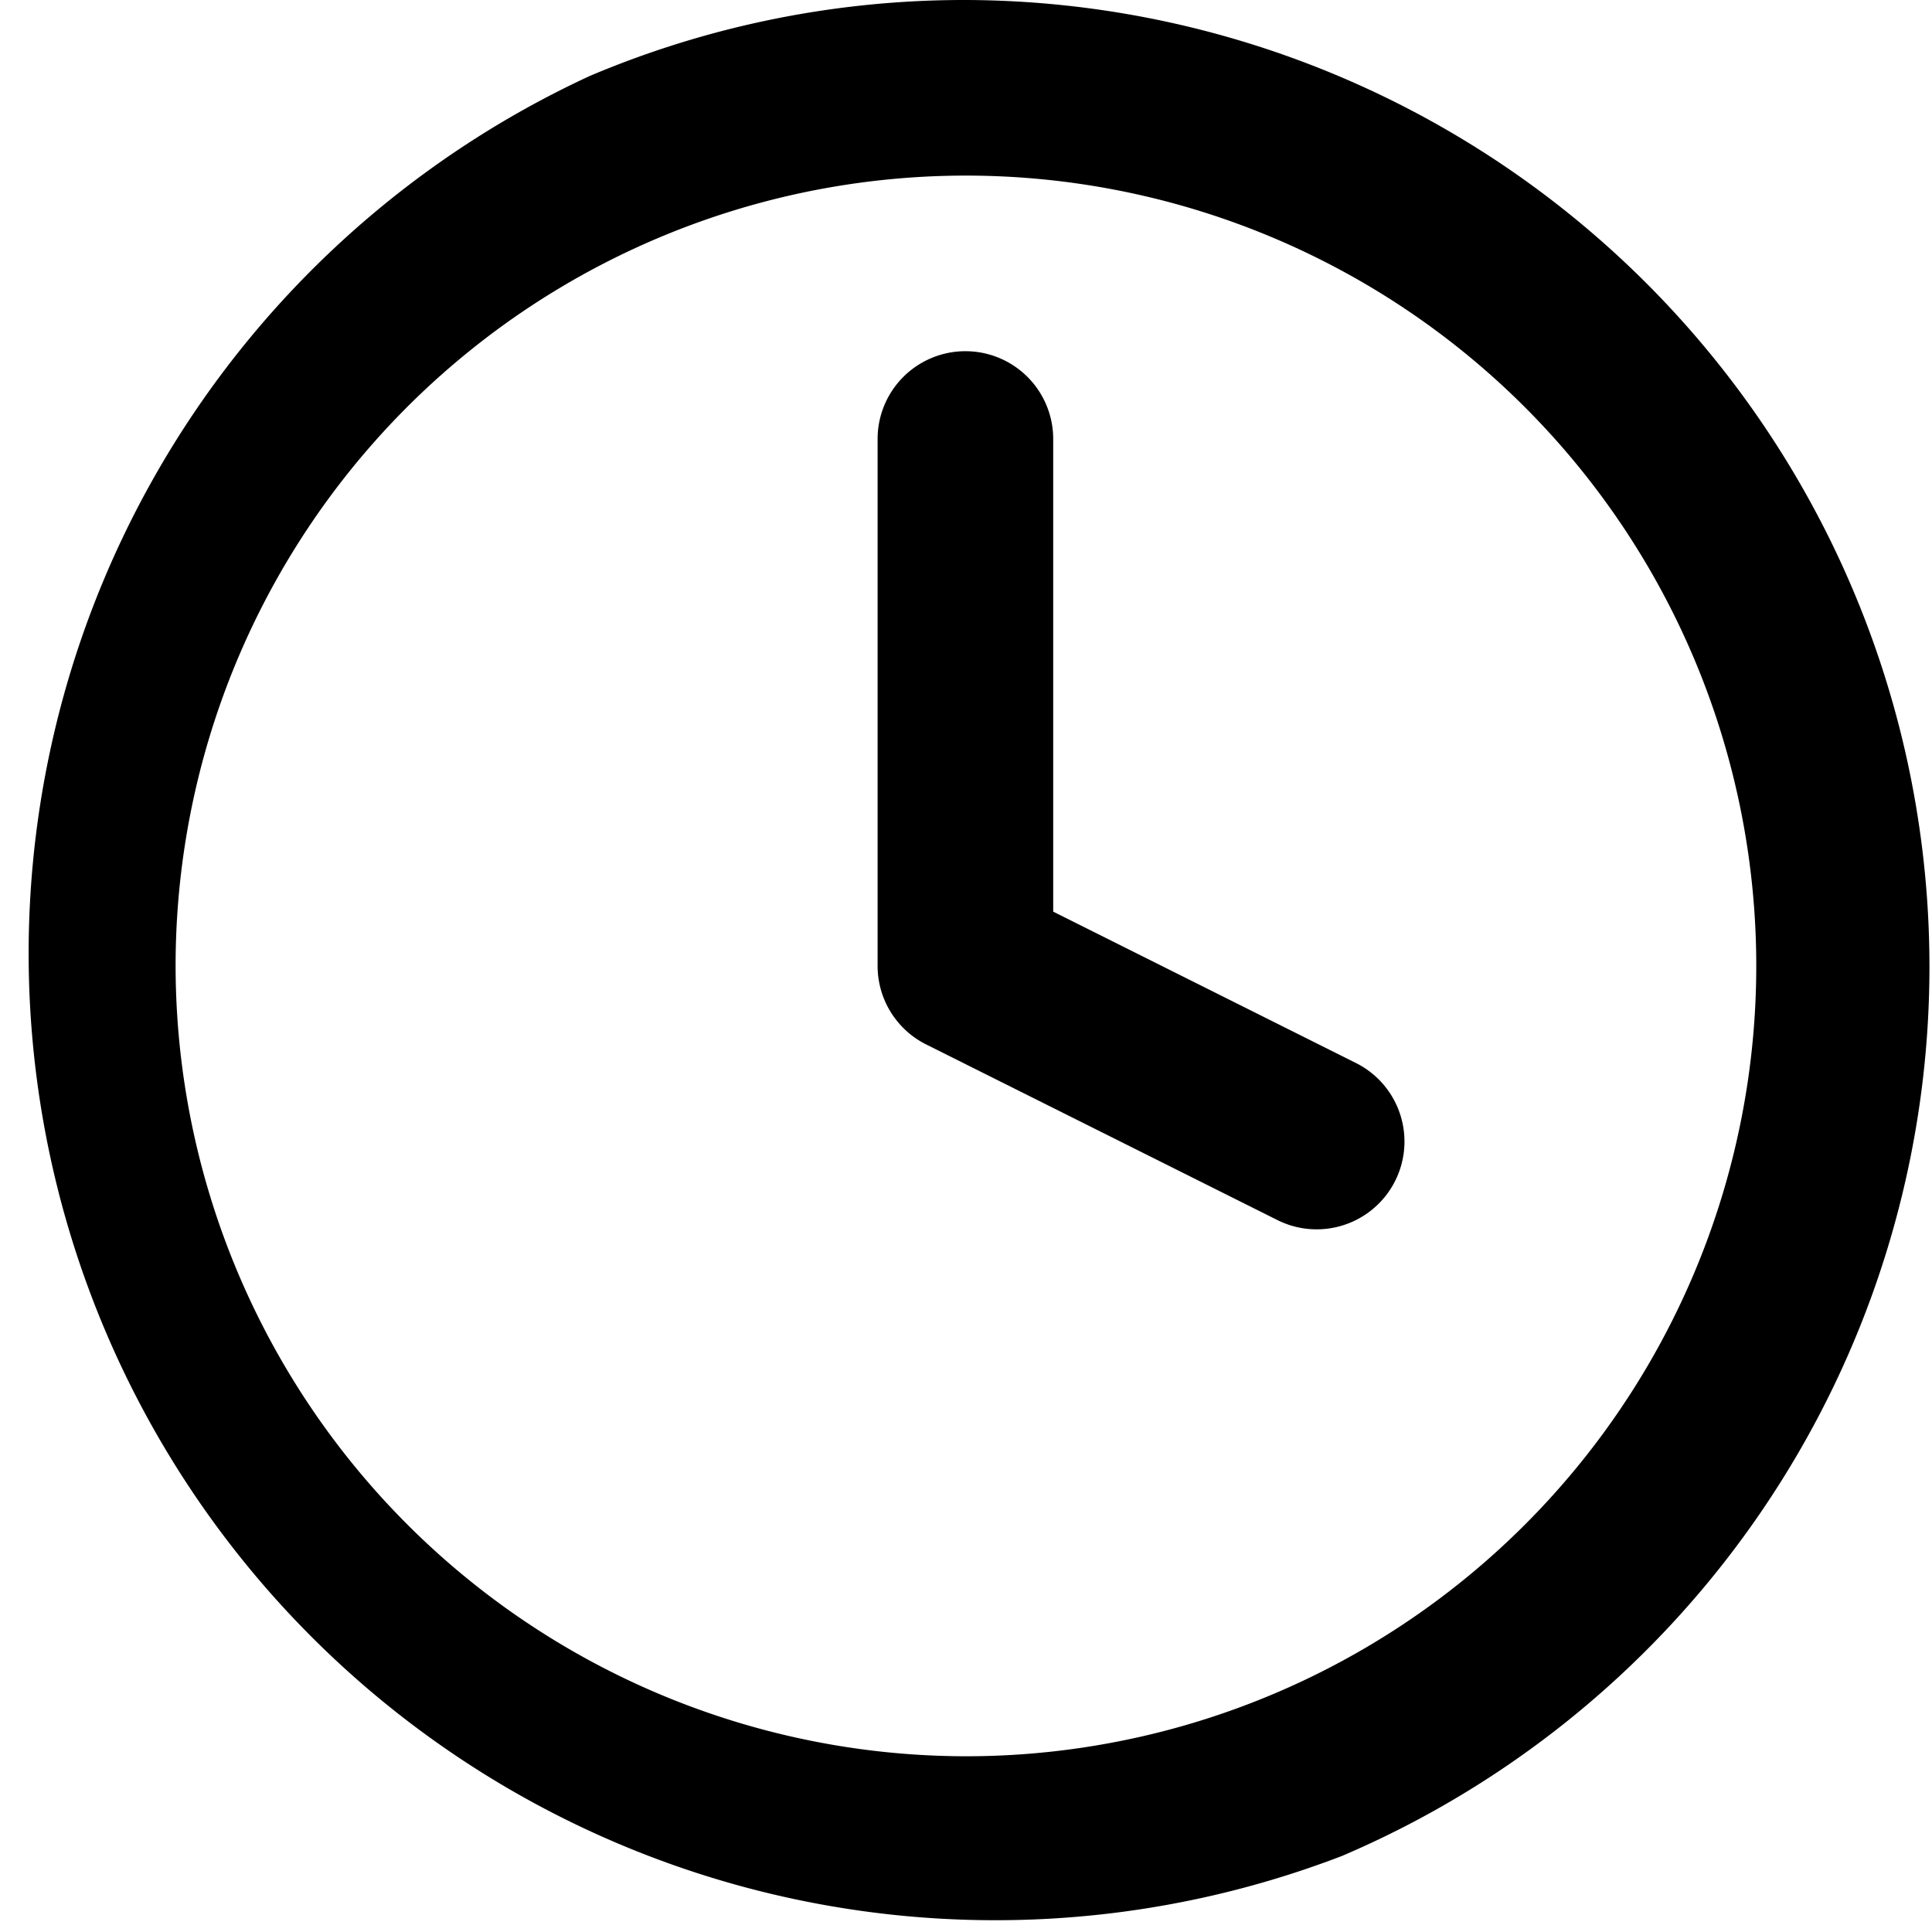
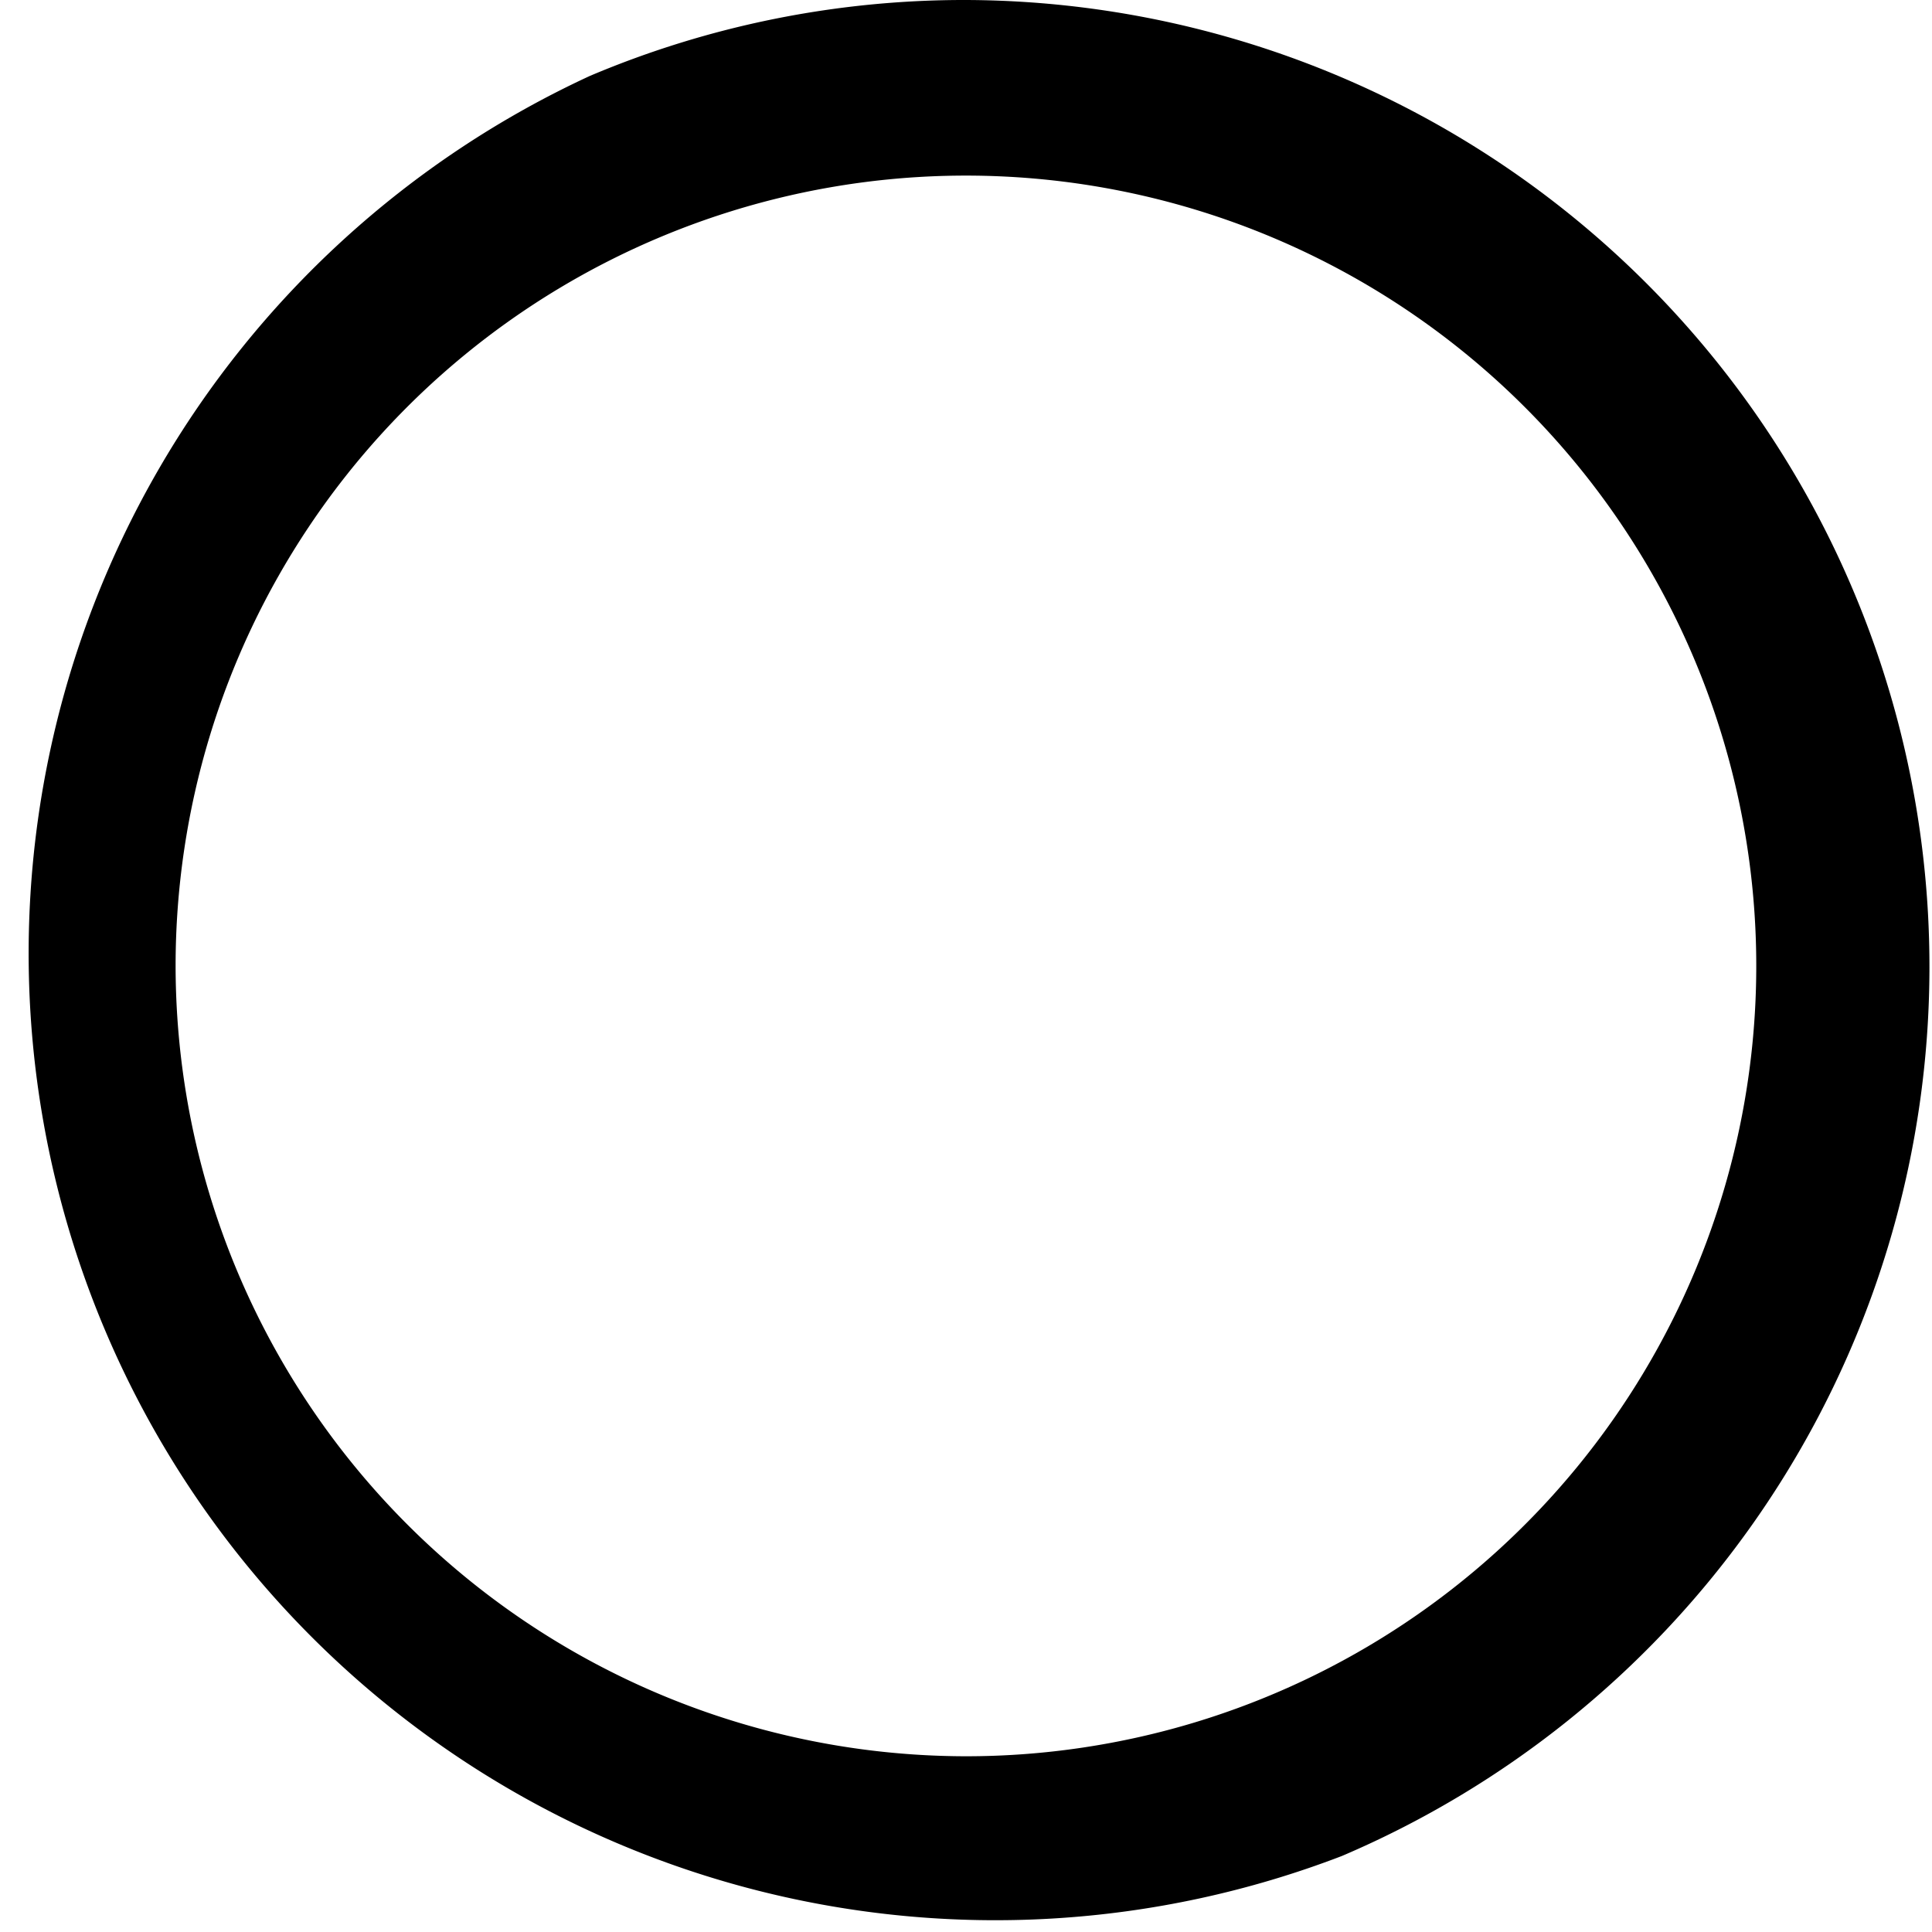
<svg xmlns="http://www.w3.org/2000/svg" width="14.589" height="14.589" viewBox="0 0 14.589 14.589">
  <g id="Icon_feather-clock" data-name="Icon feather-clock" transform="translate(-1.5 -1.5)">
-     <path id="Path_16636" data-name="Path 16636" d="M8.794,1.5a7.3,7.3,0,0,1,2.839,14.015A7.3,7.3,0,0,1,5.955,2.073,7.249,7.249,0,0,1,8.794,1.5Zm0,13.262A5.968,5.968,0,1,0,2.826,8.794,5.975,5.975,0,0,0,8.794,14.762Z" />
-     <path id="Path_16637" data-name="Path 16637" d="M19.815,14.131a.66.66,0,0,1-.3-.07l-2.652-1.326a.663.663,0,0,1-.367-.593V8.163a.663.663,0,1,1,1.326,0v3.569l2.286,1.143a.663.663,0,0,1-.3,1.256Z" transform="translate(-8.369 -3.348)" />
+     <path id="Path_16636" data-name="Path 16636" d="M8.794,1.5a7.3,7.3,0,0,1,2.839,14.015A7.3,7.3,0,0,1,5.955,2.073,7.249,7.249,0,0,1,8.794,1.5Zm0,13.262A5.968,5.968,0,1,0,2.826,8.794,5.975,5.975,0,0,0,8.794,14.762" />
  </g>
</svg>